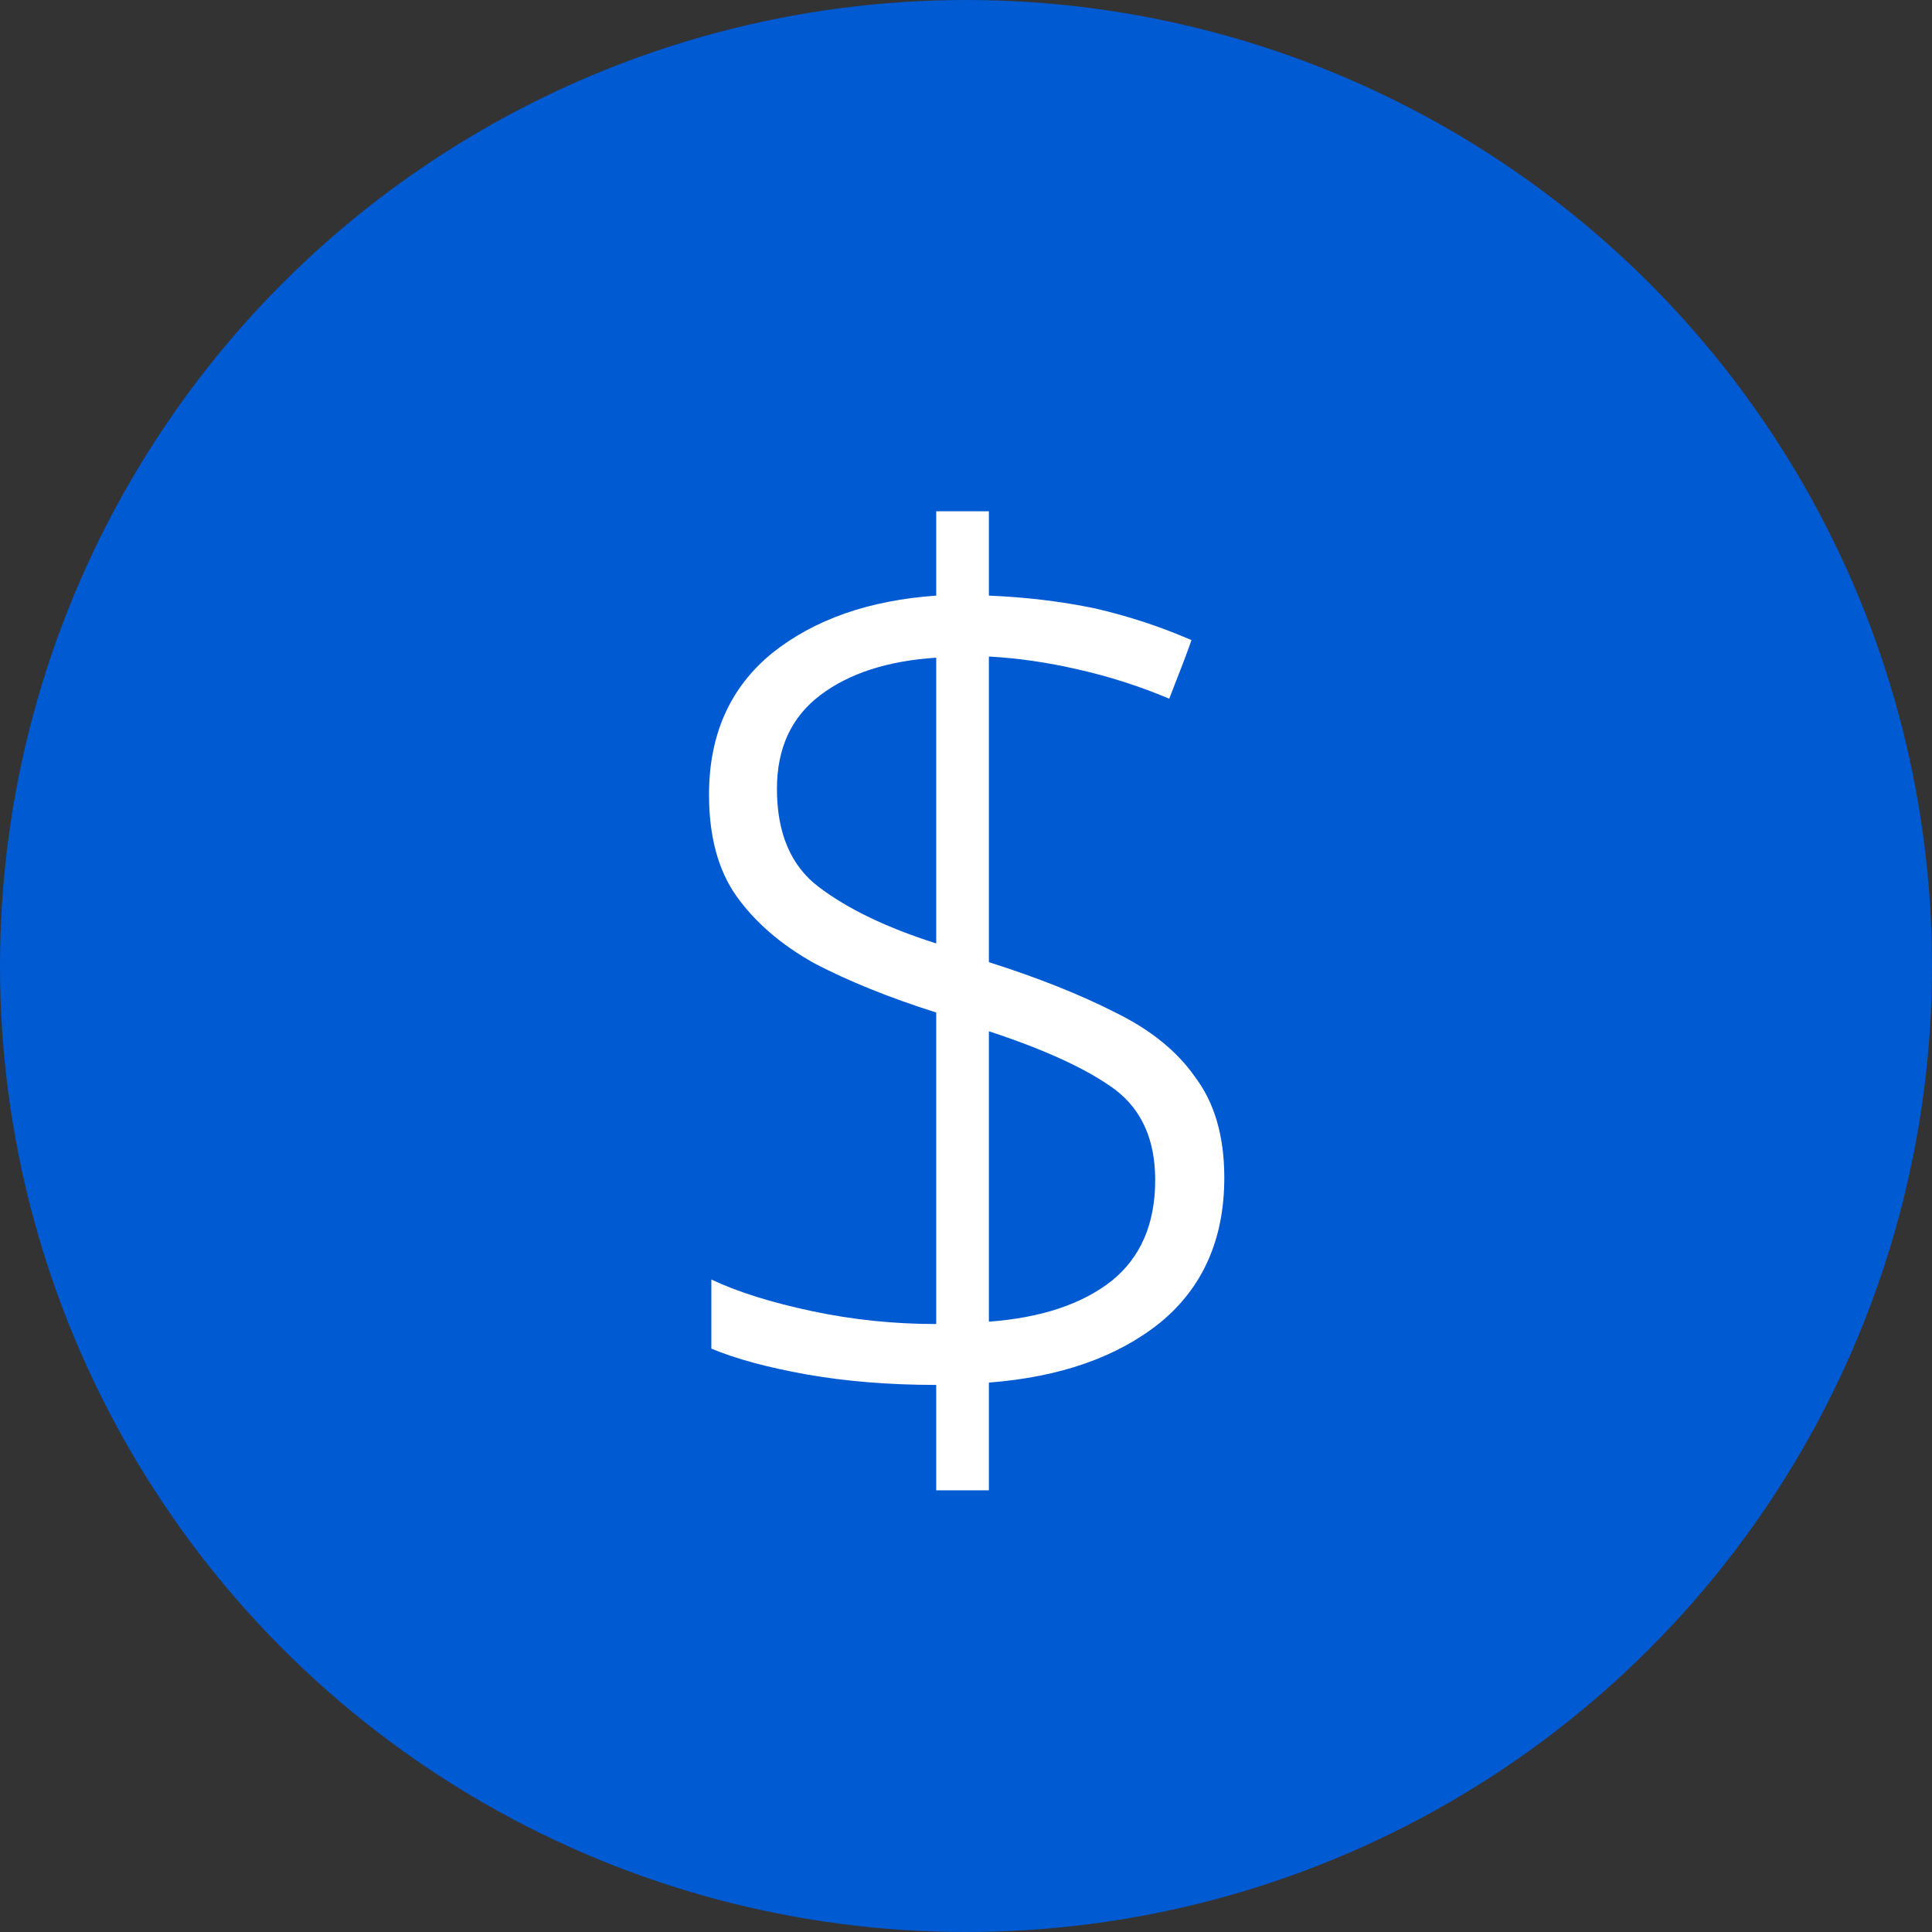
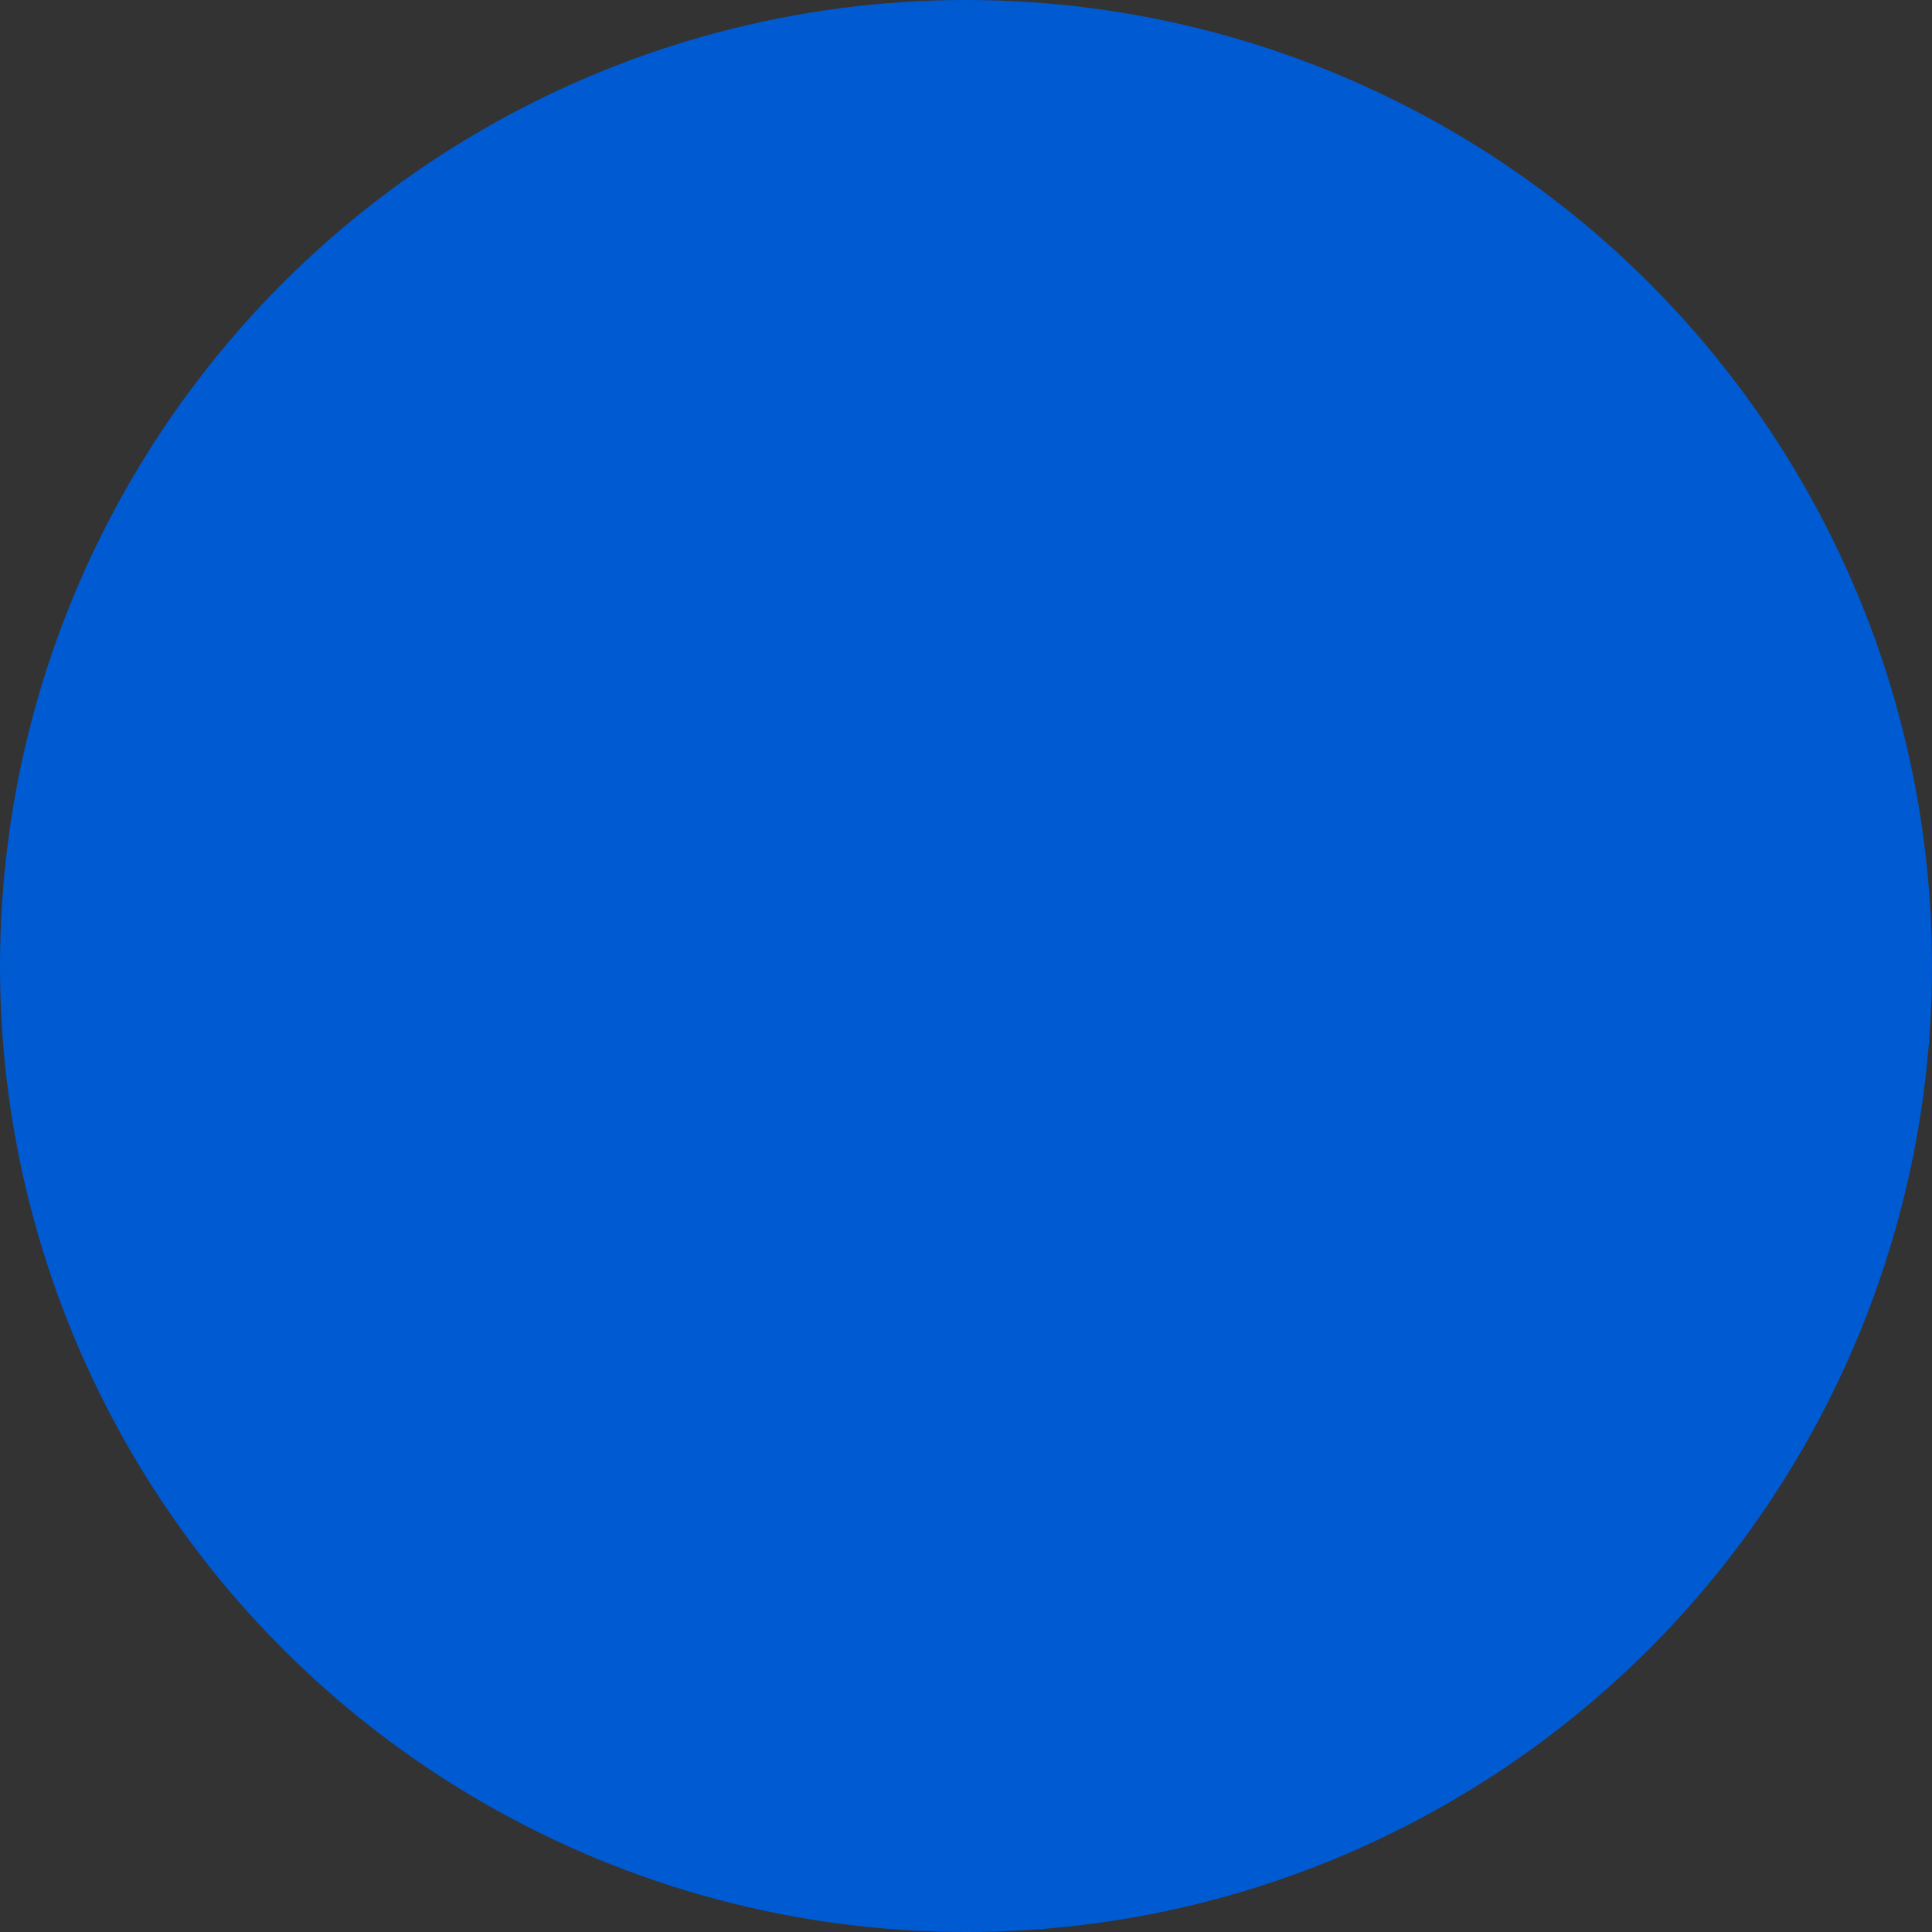
<svg xmlns="http://www.w3.org/2000/svg" width="72" height="72" viewBox="0 0 72 72" version="1.1">
  <rect x="0" y="0" width="72" height="72" fill="#333333" stroke="none" />
  <title>2-3-4-icon-money</title>
  <g id="Production" stroke="none" stroke-width="1" fill="none" fill-rule="evenodd">
    <g id="2.3.4" transform="translate(0, -593)">
      <g id="Group-2" transform="translate(0, 593)">
        <circle id="Oval" fill="#005AD2" cx="36" cy="36" r="36" />
        <g id="$" transform="translate(26.423, 19.055)" fill="#FFF" fill-rule="nonzero">
-           <path d="M8.467,32.557 C6.721,32.557 5.106,32.426 3.622,32.164 C2.168,31.902 0.989,31.582 0.087,31.204 C0.087,30.622 0.087,29.764 0.087,28.629 C1.077,29.095 2.328,29.488 3.841,29.808 C5.353,30.128 6.895,30.288 8.467,30.288 C8.467,27.698 8.467,23.829 8.467,18.679 C6.721,18.126 5.208,17.515 3.928,16.846 C2.677,16.148 1.702,15.304 1.004,14.315 C0.335,13.355 0,12.103 0,10.561 C0,8.321 0.786,6.561 2.357,5.281 C3.928,4.03 5.964,3.317 8.467,3.142 C8.467,2.444 8.467,1.397 8.467,0 C8.787,0 9.441,0 10.43,0 C10.43,0.524 10.43,1.571 10.43,3.142 C11.827,3.2 13.151,3.36 14.402,3.622 C15.653,3.913 16.846,4.306 17.981,4.801 C17.806,5.295 17.53,6.023 17.151,6.983 C16.046,6.517 14.911,6.154 13.747,5.892 C12.613,5.63 11.507,5.47 10.43,5.412 C10.43,7.943 10.43,11.74 10.43,16.802 C12.263,17.384 13.835,18.01 15.144,18.679 C16.453,19.319 17.442,20.119 18.112,21.079 C18.839,22.039 19.203,23.29 19.203,24.832 C19.203,27.131 18.402,28.935 16.802,30.244 C15.202,31.524 13.078,32.266 10.43,32.47 C10.43,33.372 10.43,34.71 10.43,36.485 C10.11,36.485 9.456,36.485 8.467,36.485 C8.467,35.845 8.467,34.536 8.467,32.557 Z M8.467,5.455 C6.663,5.572 5.223,6.037 4.146,6.852 C3.07,7.666 2.531,8.83 2.531,10.343 C2.531,12.002 3.055,13.224 4.102,14.009 C5.179,14.824 6.634,15.522 8.467,16.104 C8.467,13.747 8.467,10.198 8.467,5.455 Z M10.43,30.2 C12.38,30.055 13.907,29.546 15.013,28.673 C16.089,27.8 16.628,26.549 16.628,24.92 C16.628,23.436 16.133,22.316 15.144,21.559 C14.126,20.803 12.554,20.075 10.43,19.377 C10.43,21.792 10.43,25.4 10.43,30.2 Z" id="Shape" />
-         </g>
+           </g>
      </g>
    </g>
  </g>
</svg>